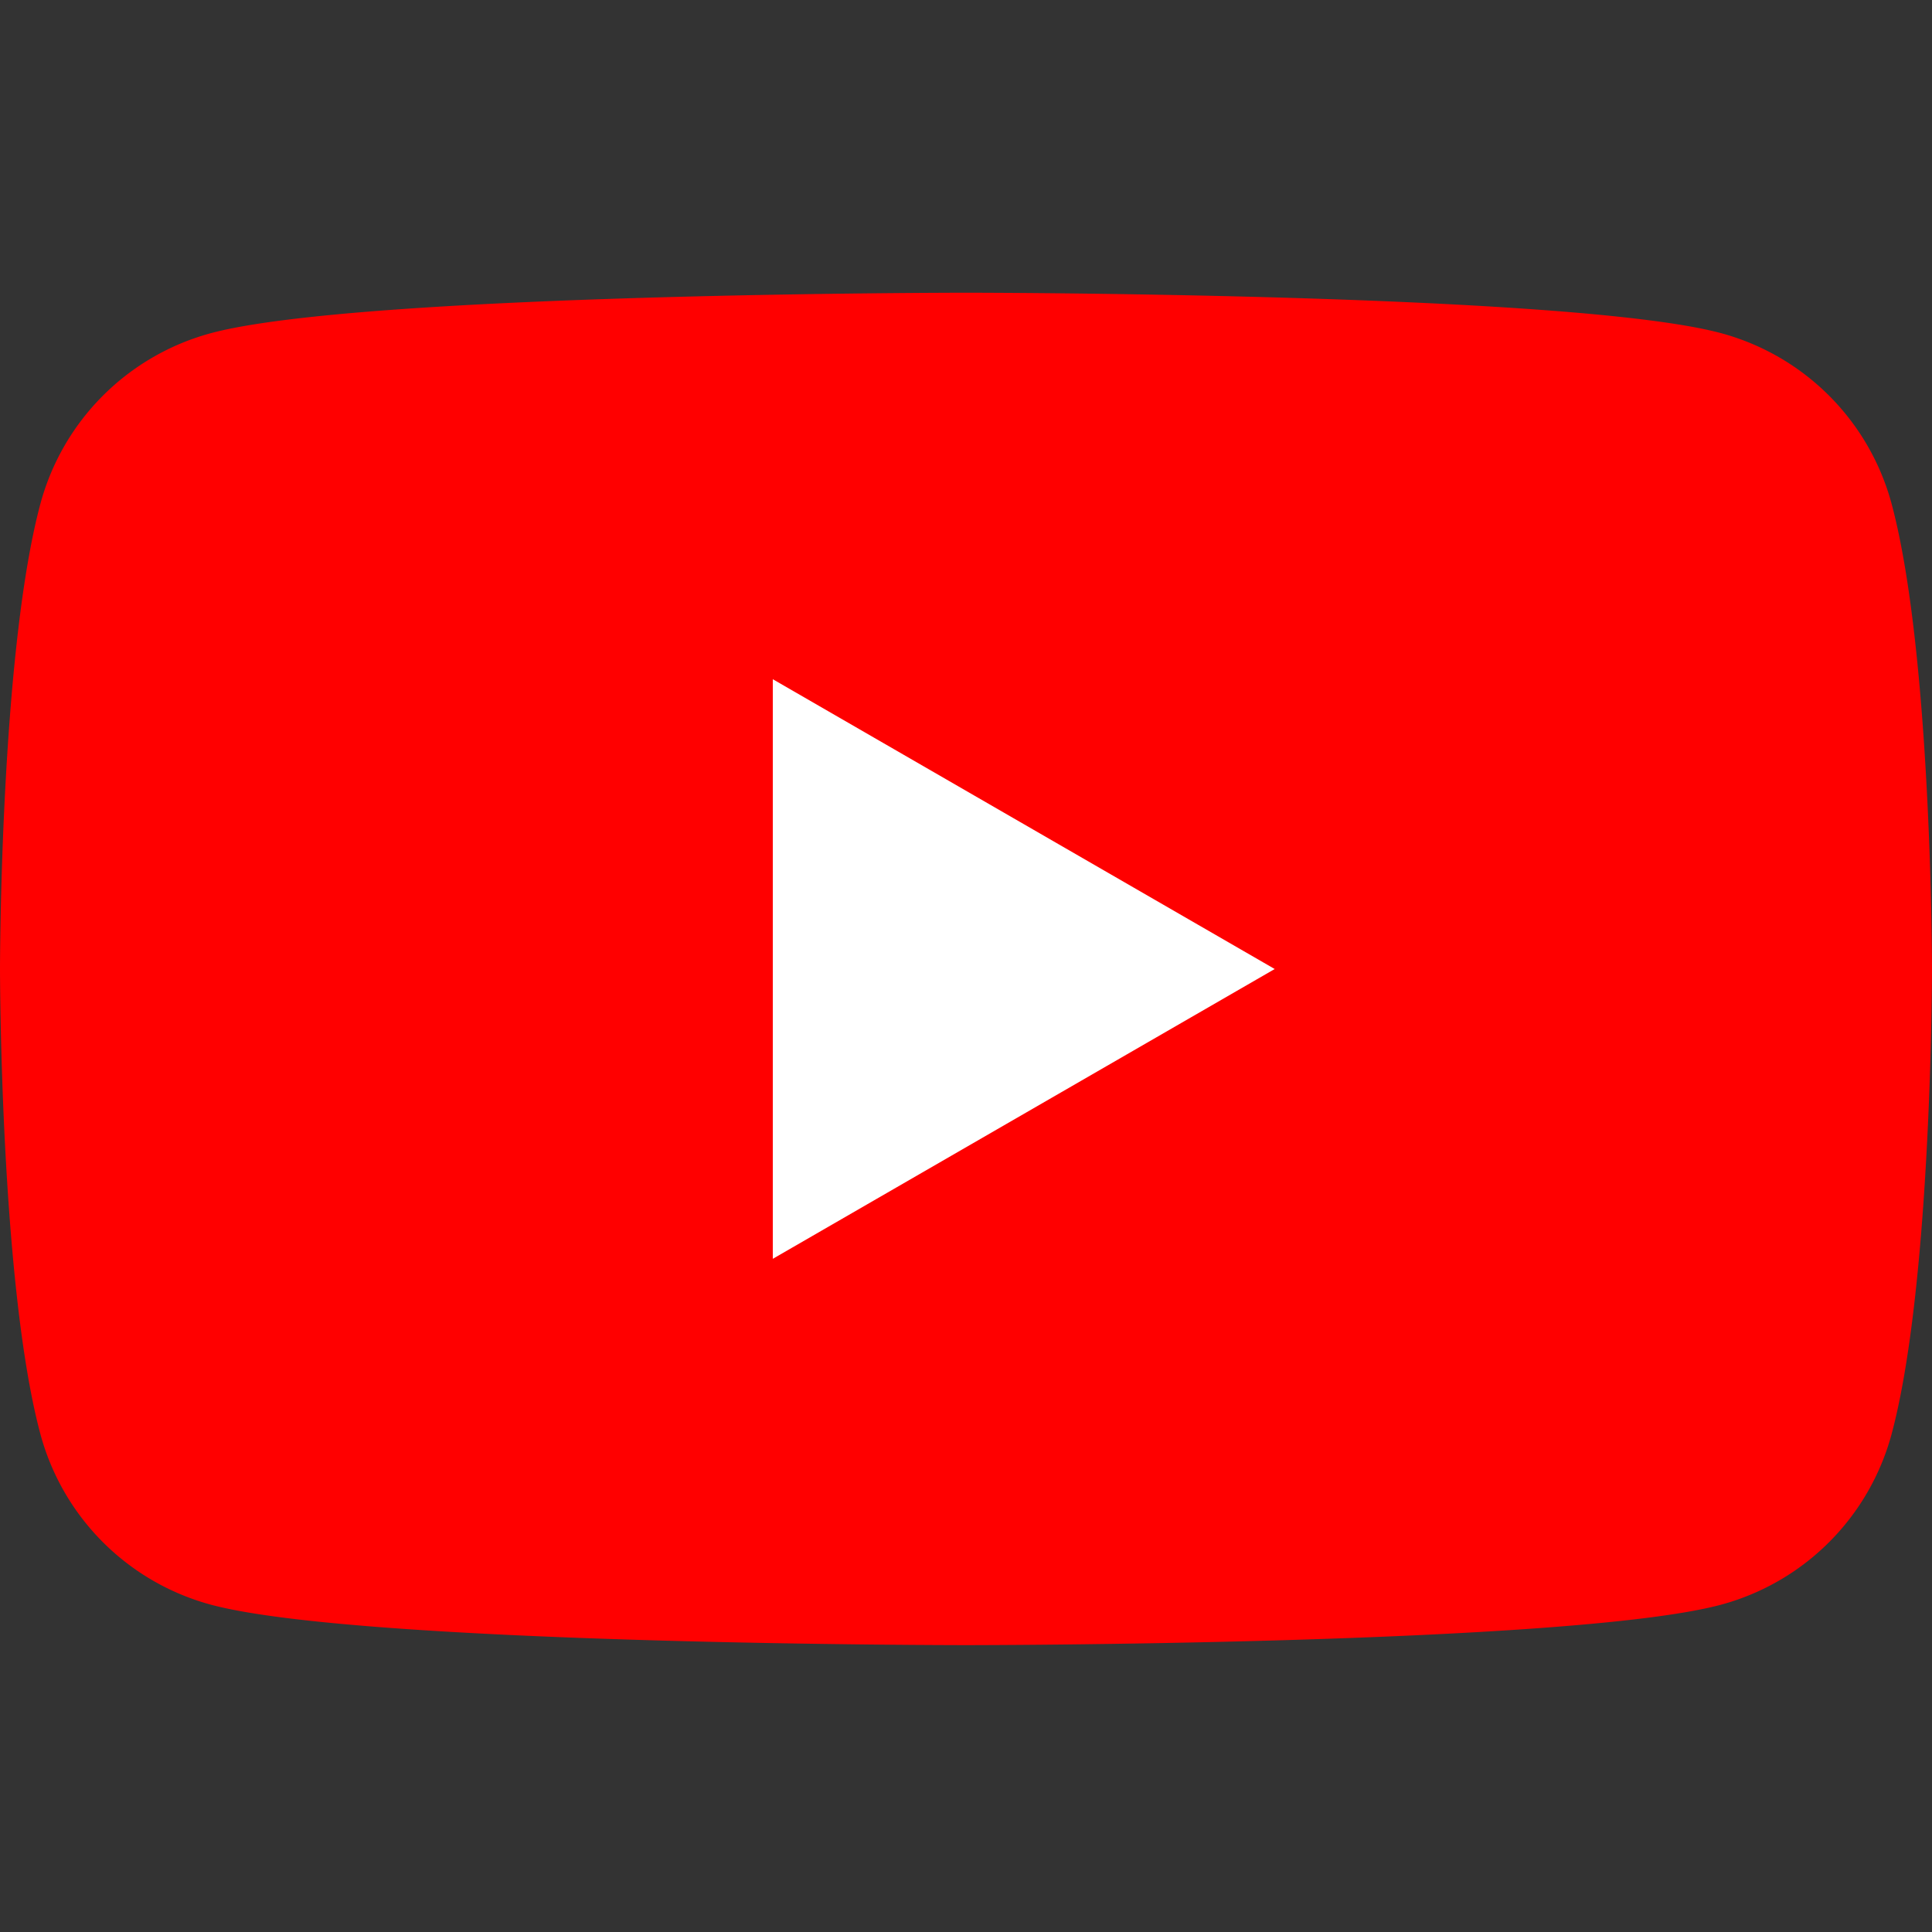
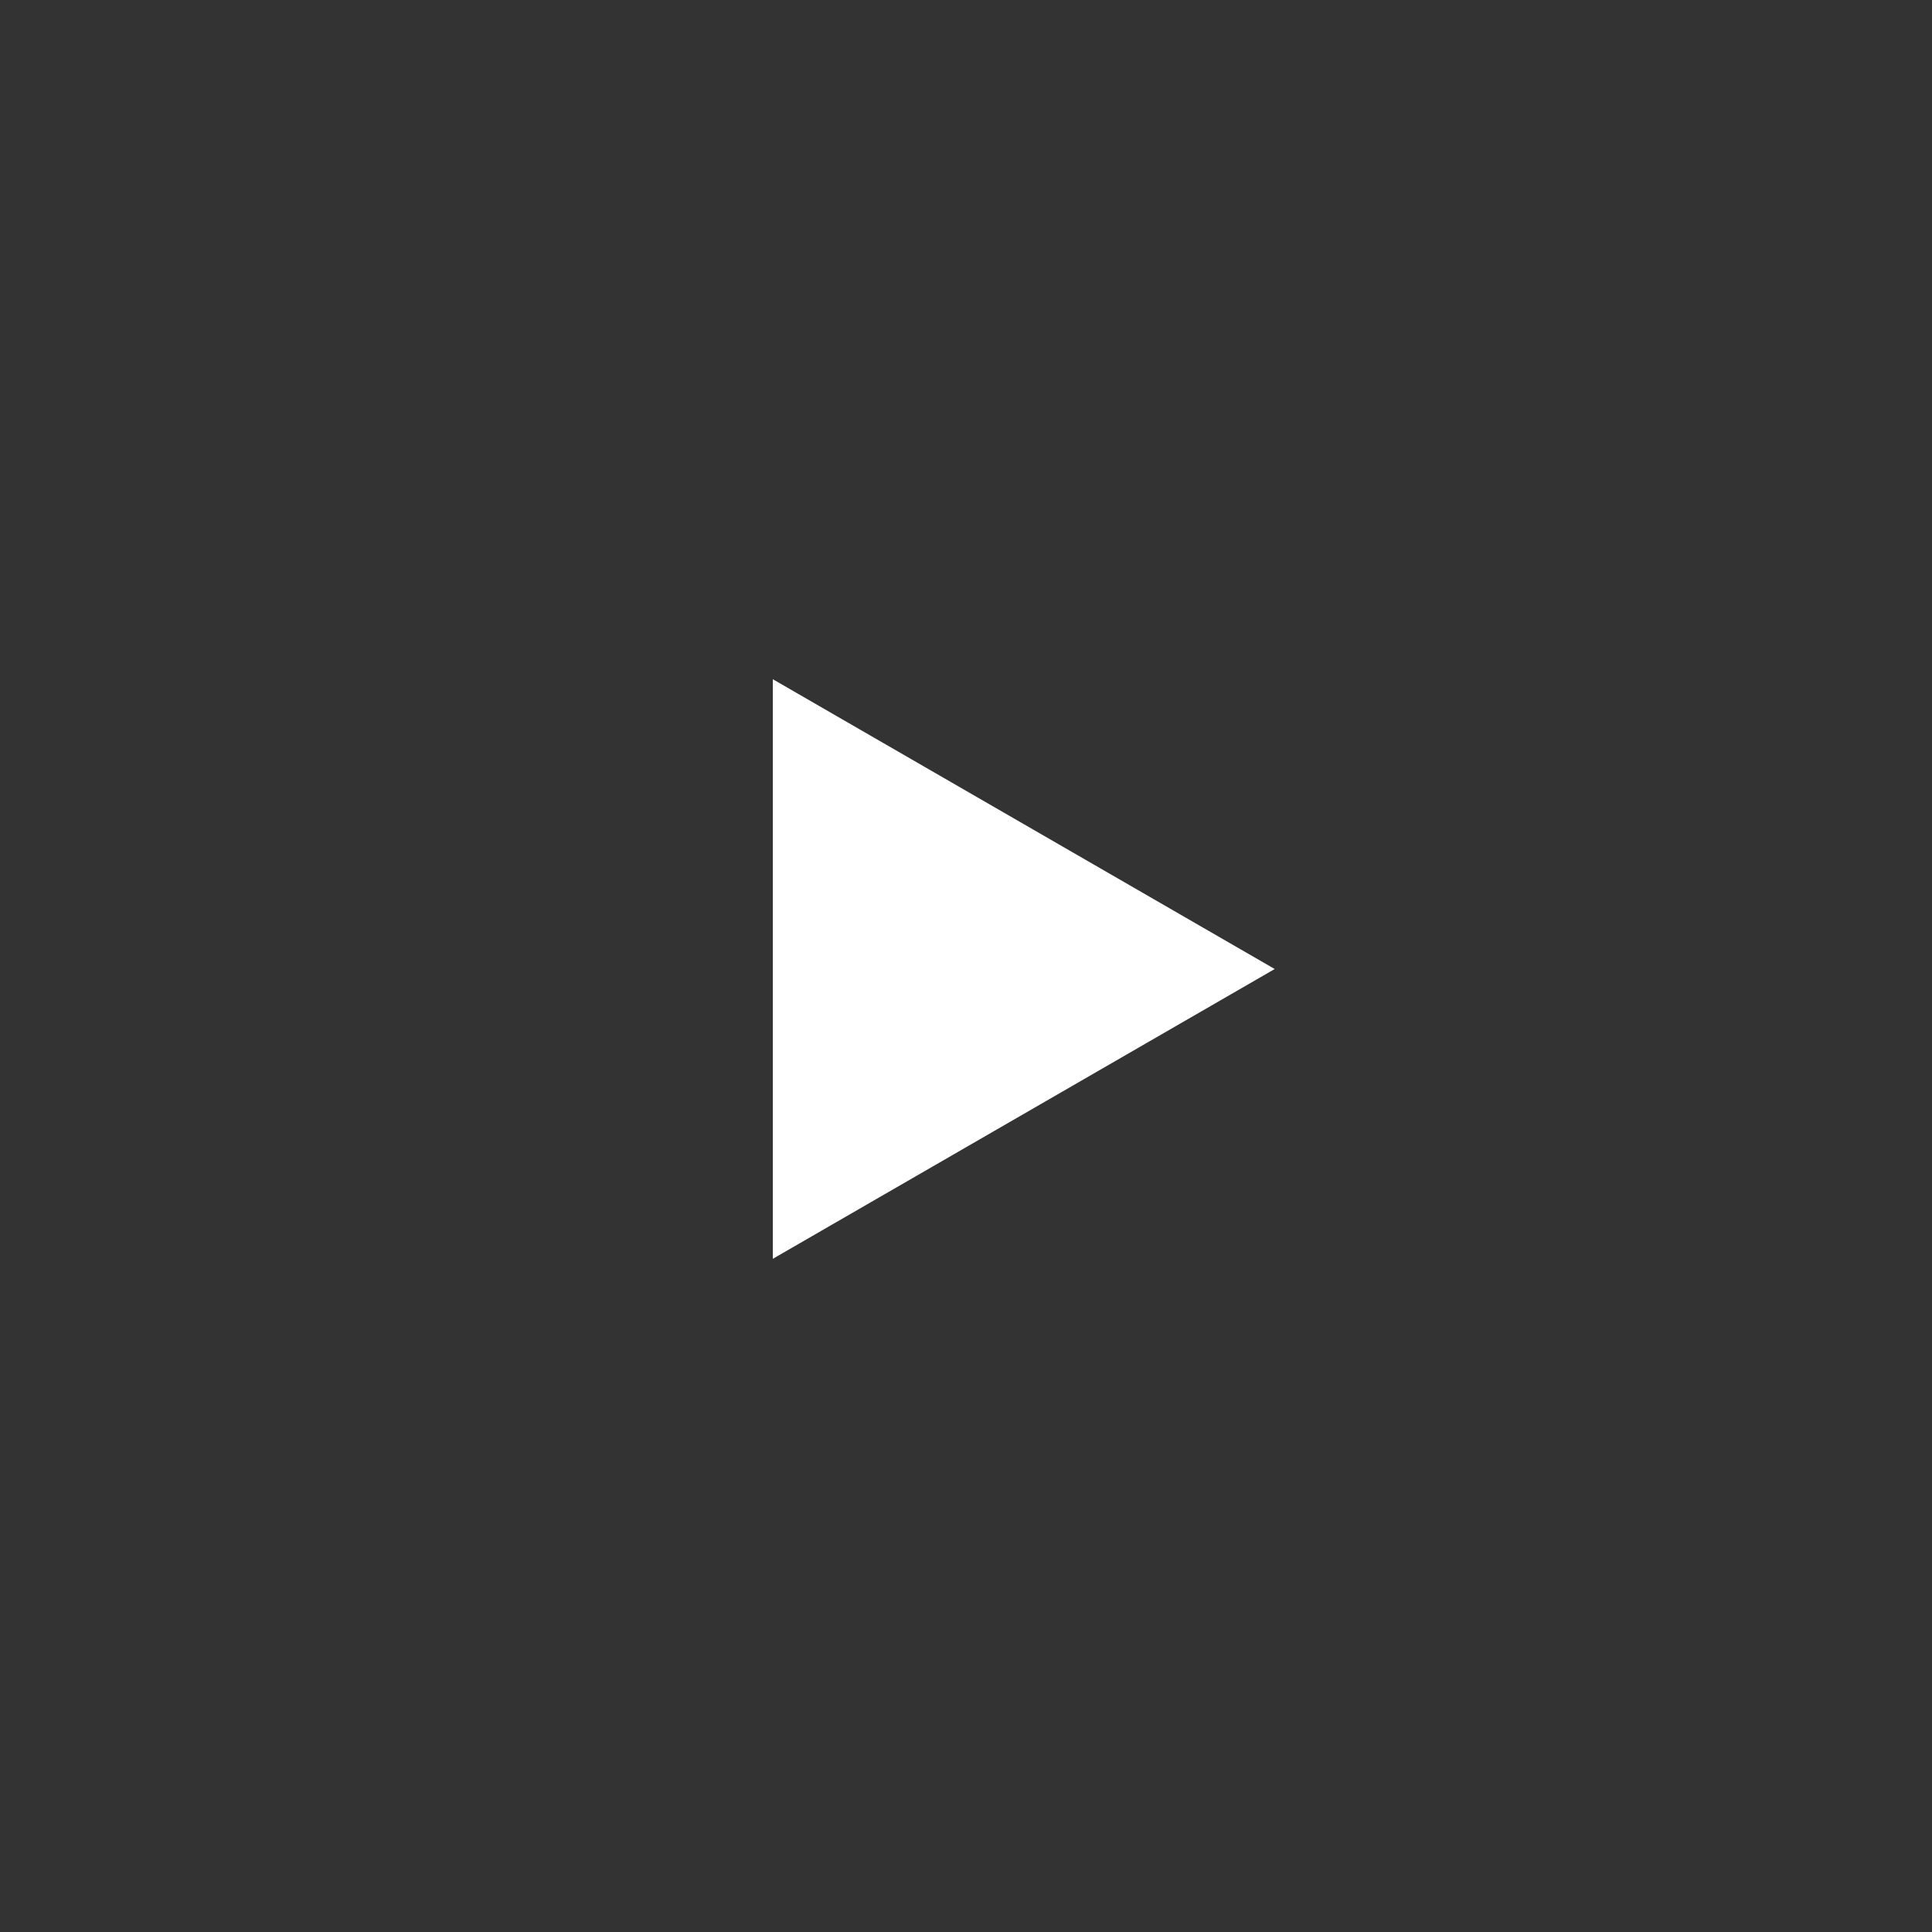
<svg xmlns="http://www.w3.org/2000/svg" id="Component_168_1" data-name="Component 168 – 1" width="66" height="66" viewBox="0 0 66 66">
  <rect x="0" y="0" width="66" height="66" fill="#333333" stroke="none" />
  <defs>
    <clipPath id="clip-path">
      <rect id="Rectangle_687" data-name="Rectangle 687" width="66" height="46.2" fill="none" />
    </clipPath>
  </defs>
  <rect id="Rectangle_688" data-name="Rectangle 688" width="66" height="66" fill="none" />
  <g id="Group_2863" data-name="Group 2863" transform="translate(0 10)">
    <g id="Group_2862" data-name="Group 2862" transform="translate(0 0)" clip-path="url(#clip-path)">
-       <path id="Path_37965" data-name="Path 37965" d="M64.621,7.214a8.265,8.265,0,0,0-5.835-5.835C53.638,0,33,0,33,0S12.361,0,7.214,1.379A8.265,8.265,0,0,0,1.379,7.214C0,12.361,0,23.1,0,23.1S0,33.839,1.379,38.986a8.266,8.266,0,0,0,5.835,5.835C12.361,46.2,33,46.2,33,46.2s20.639,0,25.786-1.379a8.266,8.266,0,0,0,5.835-5.835C66,33.839,66,23.1,66,23.1s0-10.739-1.379-15.886" transform="translate(0 0)" fill="red" />
      <path id="Path_37966" data-name="Path 37966" d="M48.594,44.1,65.74,34.2,48.594,24.3Z" transform="translate(-22.194 -11.097)" fill="#fff" />
    </g>
  </g>
  <g id="Group_2880" data-name="Group 2880" transform="translate(0 10)" opacity="0">
    <g id="Group_2862-2" data-name="Group 2862" transform="translate(0 0)" clip-path="url(#clip-path)">
      <path id="Path_37965-2" data-name="Path 37965" d="M64.621,7.214a8.265,8.265,0,0,0-5.835-5.835C53.638,0,33,0,33,0S12.361,0,7.214,1.379A8.265,8.265,0,0,0,1.379,7.214C0,12.361,0,23.1,0,23.1S0,33.839,1.379,38.986a8.266,8.266,0,0,0,5.835,5.835C12.361,46.2,33,46.2,33,46.2s20.639,0,25.786-1.379a8.266,8.266,0,0,0,5.835-5.835C66,33.839,66,23.1,66,23.1s0-10.739-1.379-15.886" transform="translate(0 0)" fill="#1e1e1e" />
      <path id="Path_37966-2" data-name="Path 37966" d="M48.594,44.1,65.74,34.2,48.594,24.3Z" transform="translate(-22.194 -11.097)" fill="#fff" />
    </g>
  </g>
</svg>